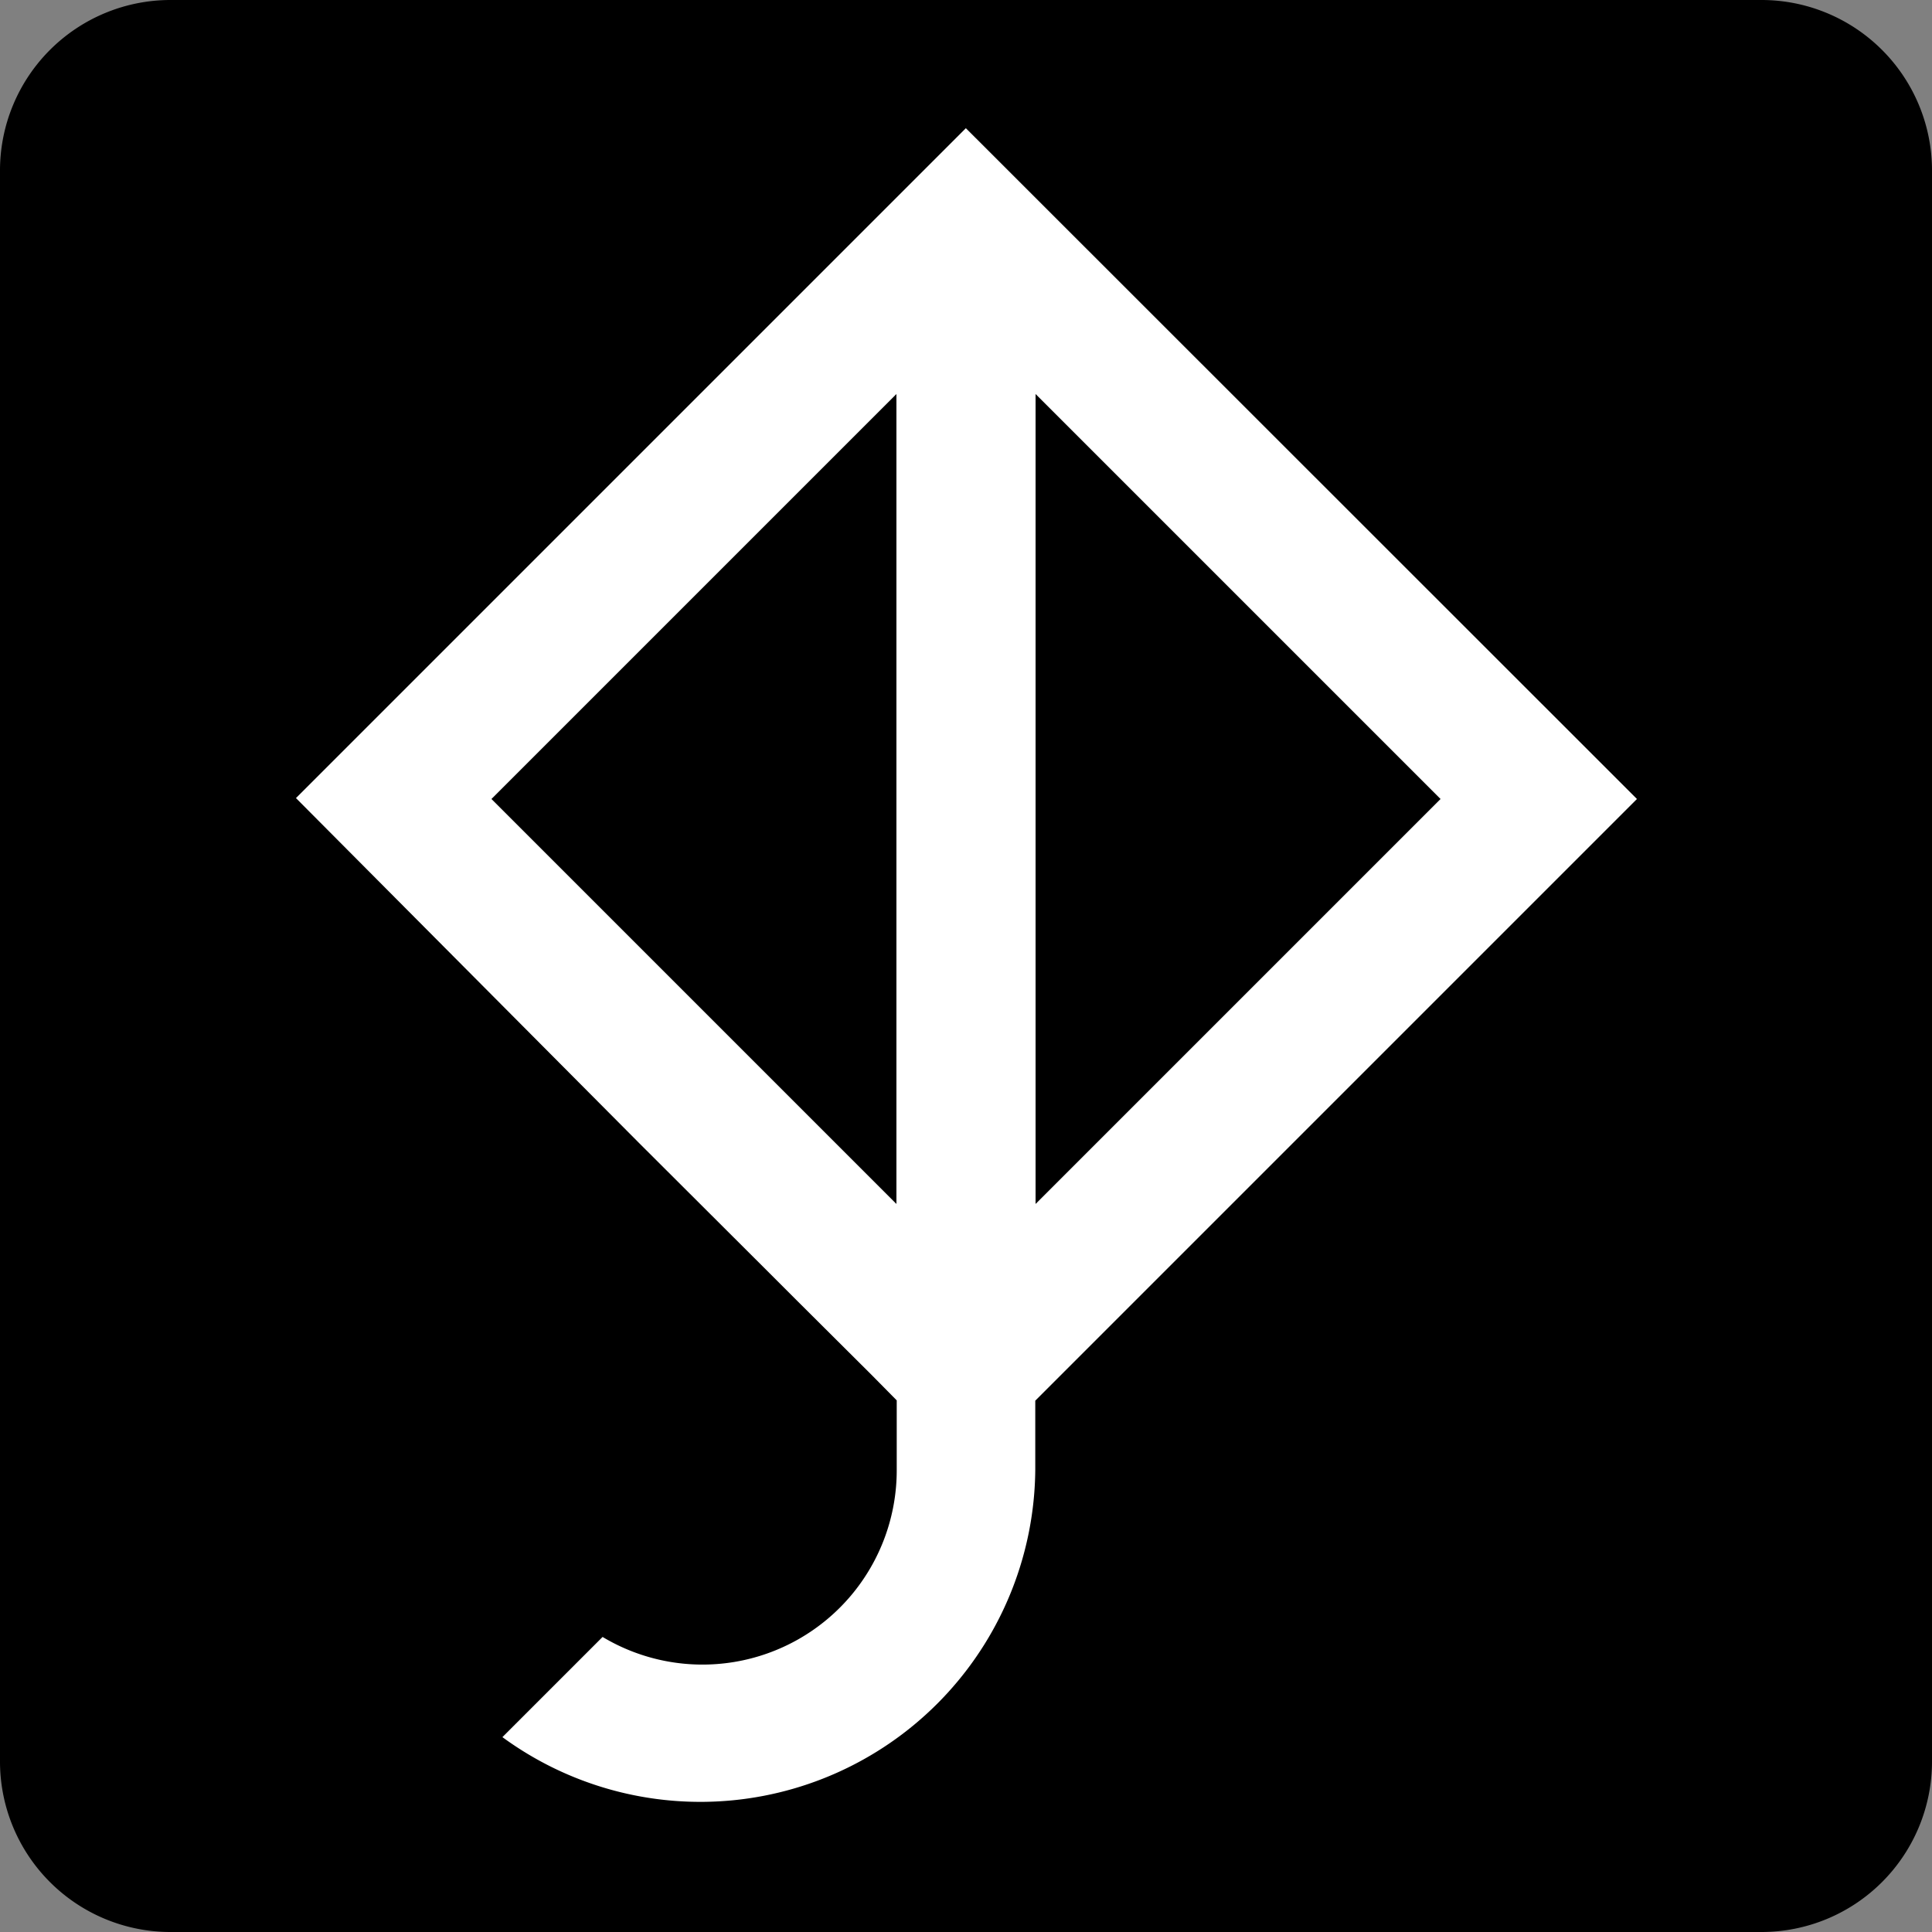
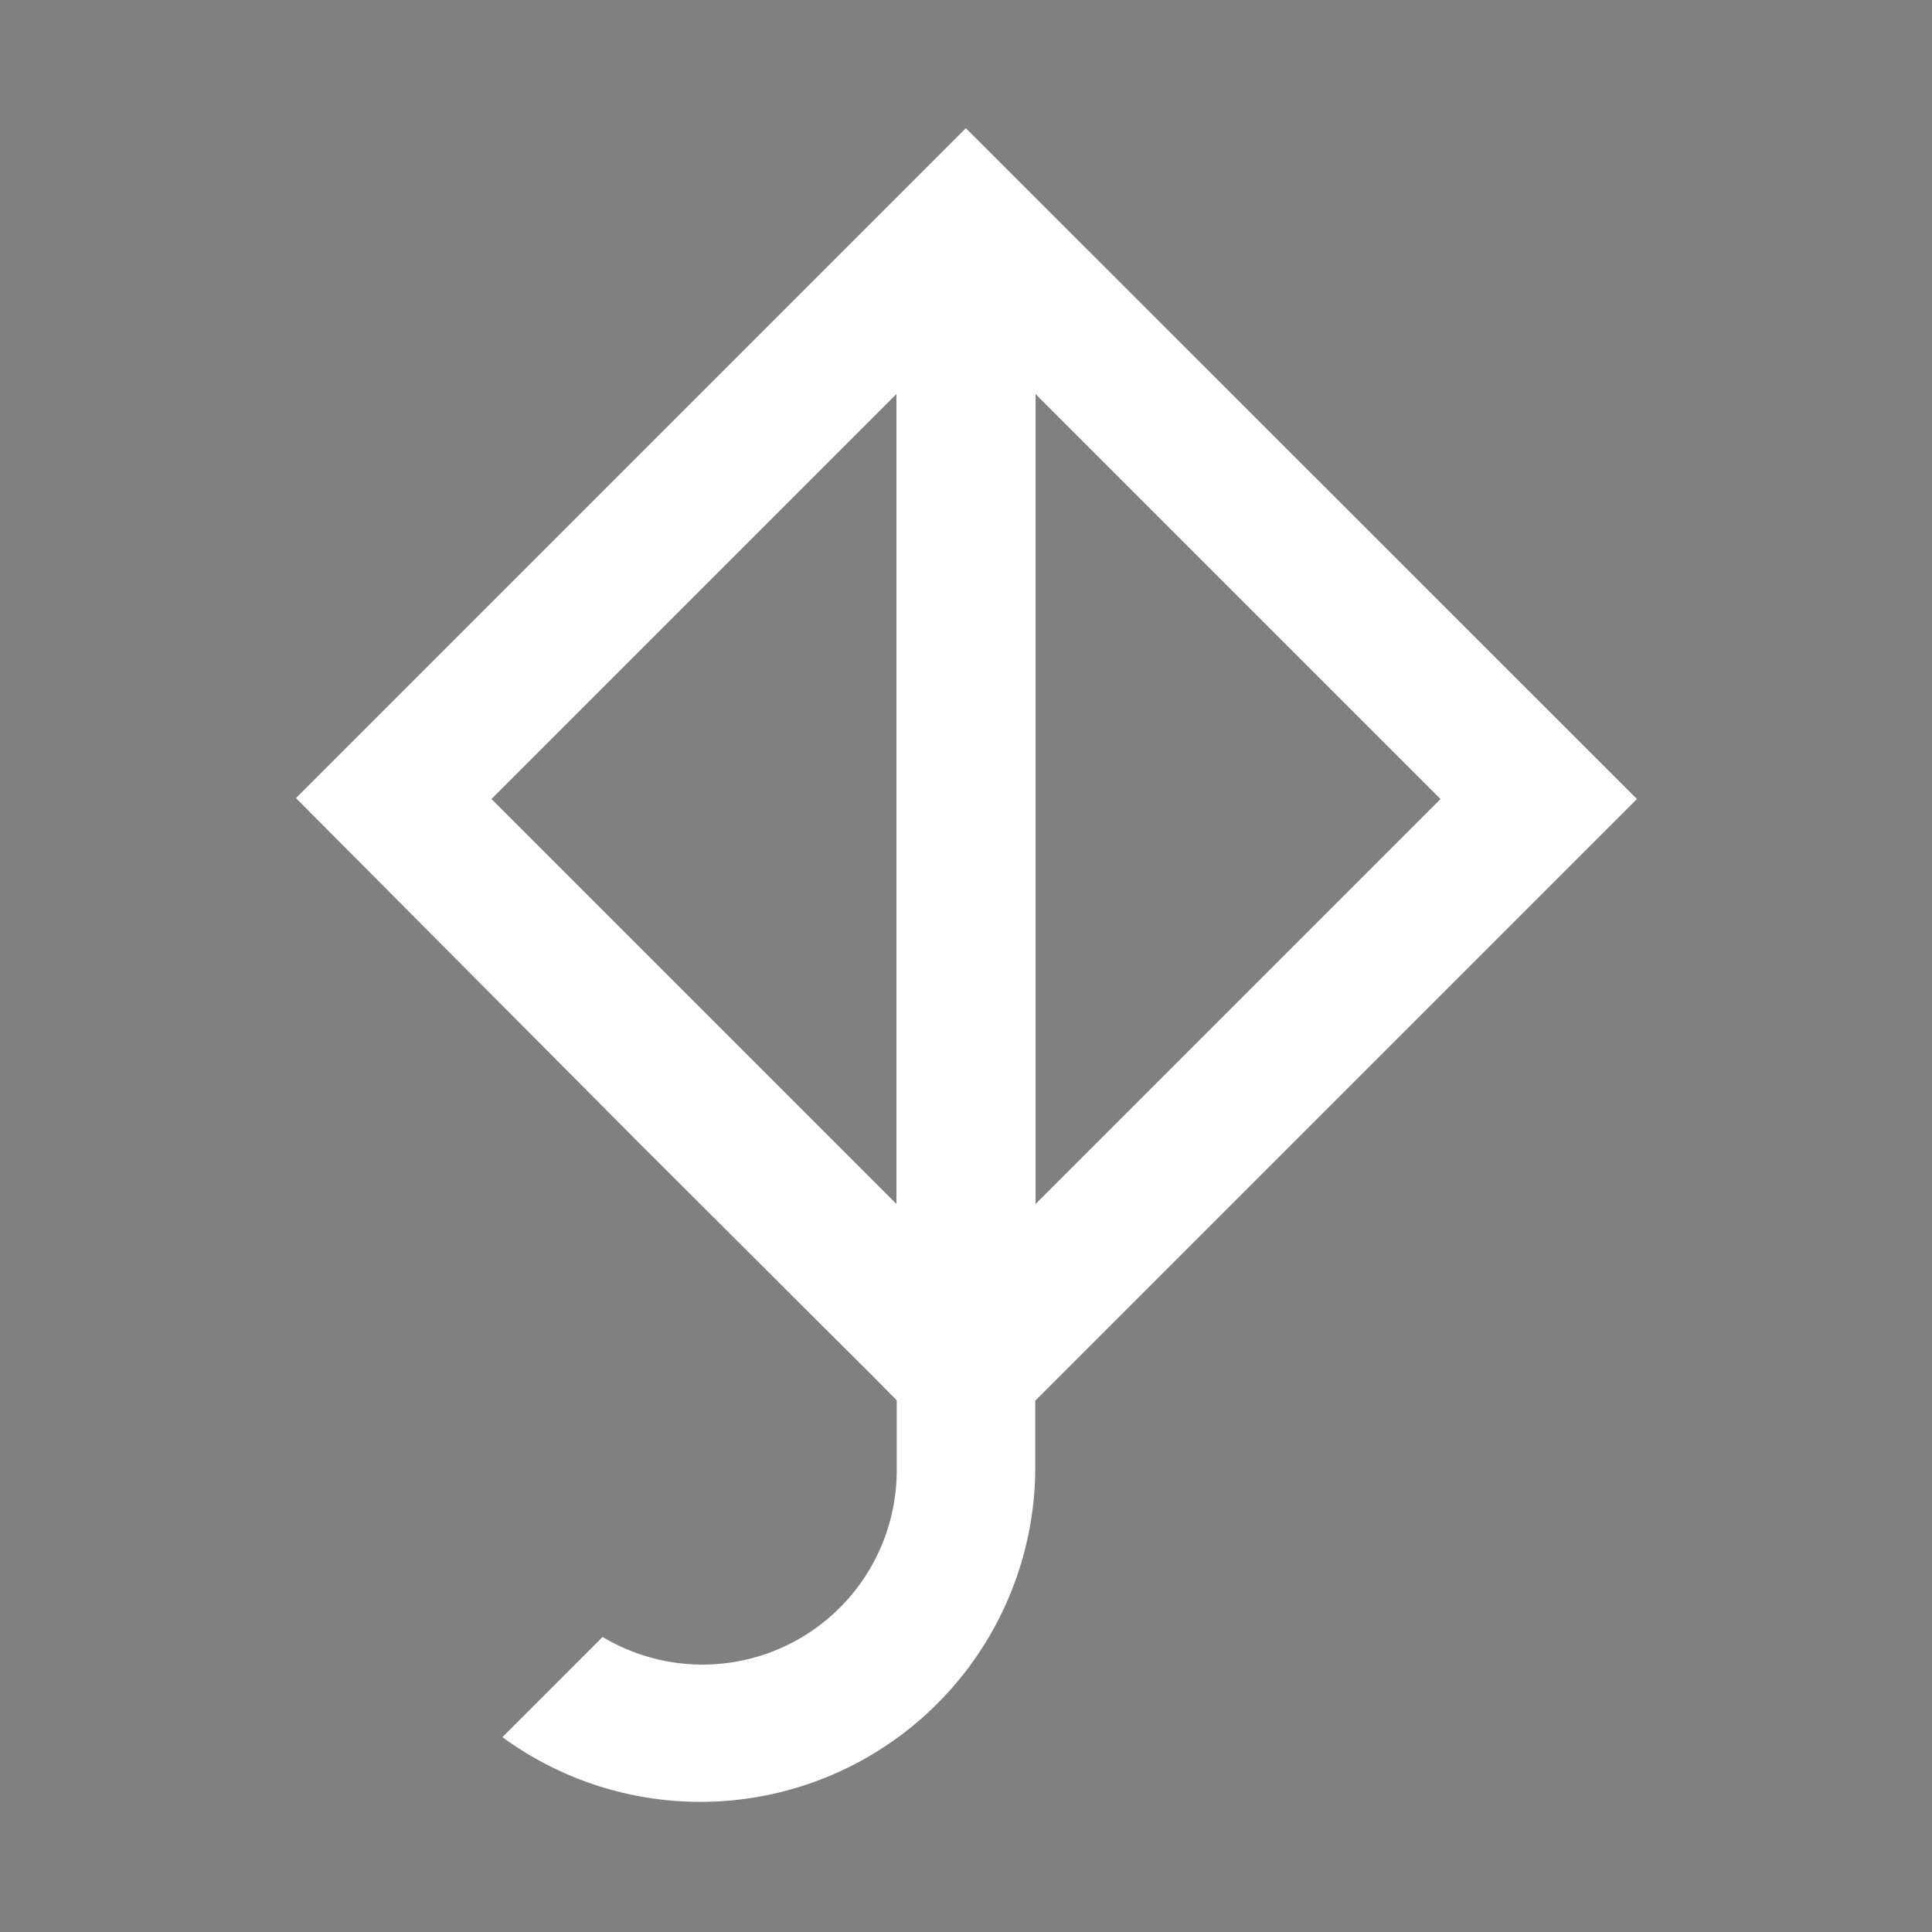
<svg xmlns="http://www.w3.org/2000/svg" data-bbox="0 0 63.45 63.45" viewBox="0 0 63.45 63.45" data-type="color">
  <rect x="0" y="0" width="63.45" height="63.45" fill="#808080" stroke="none" />
  <g>
    <g>
-       <path d="M63.45 5.6v52.25a5.6 5.6 0 0 1-5.6 5.6H5.6a5.6 5.6 0 0 1-5.6-5.6V5.6A5.6 5.6 0 0 1 5.6 0h52.25a5.6 5.6 0 0 1 5.6 5.6z" fill="#000000" data-color="1" />
      <path d="m31.72 4.21-22 22L21 37.55l4.28 4.27.89.89 2.34 2.33.14.14.8.81v2.28a6.38 6.38 0 0 1-9.66 5.49l-3.29 3.29A11 11 0 0 0 34 48.28V46l19.76-19.76Zm-2.28 35.33L29 39.1l-.5-.5-12.36-12.36 13.3-13.3Zm4.57 0v-26.6l13.3 13.3-2.53 2.53Z" fill="#ffffff" data-color="2" />
    </g>
  </g>
</svg>